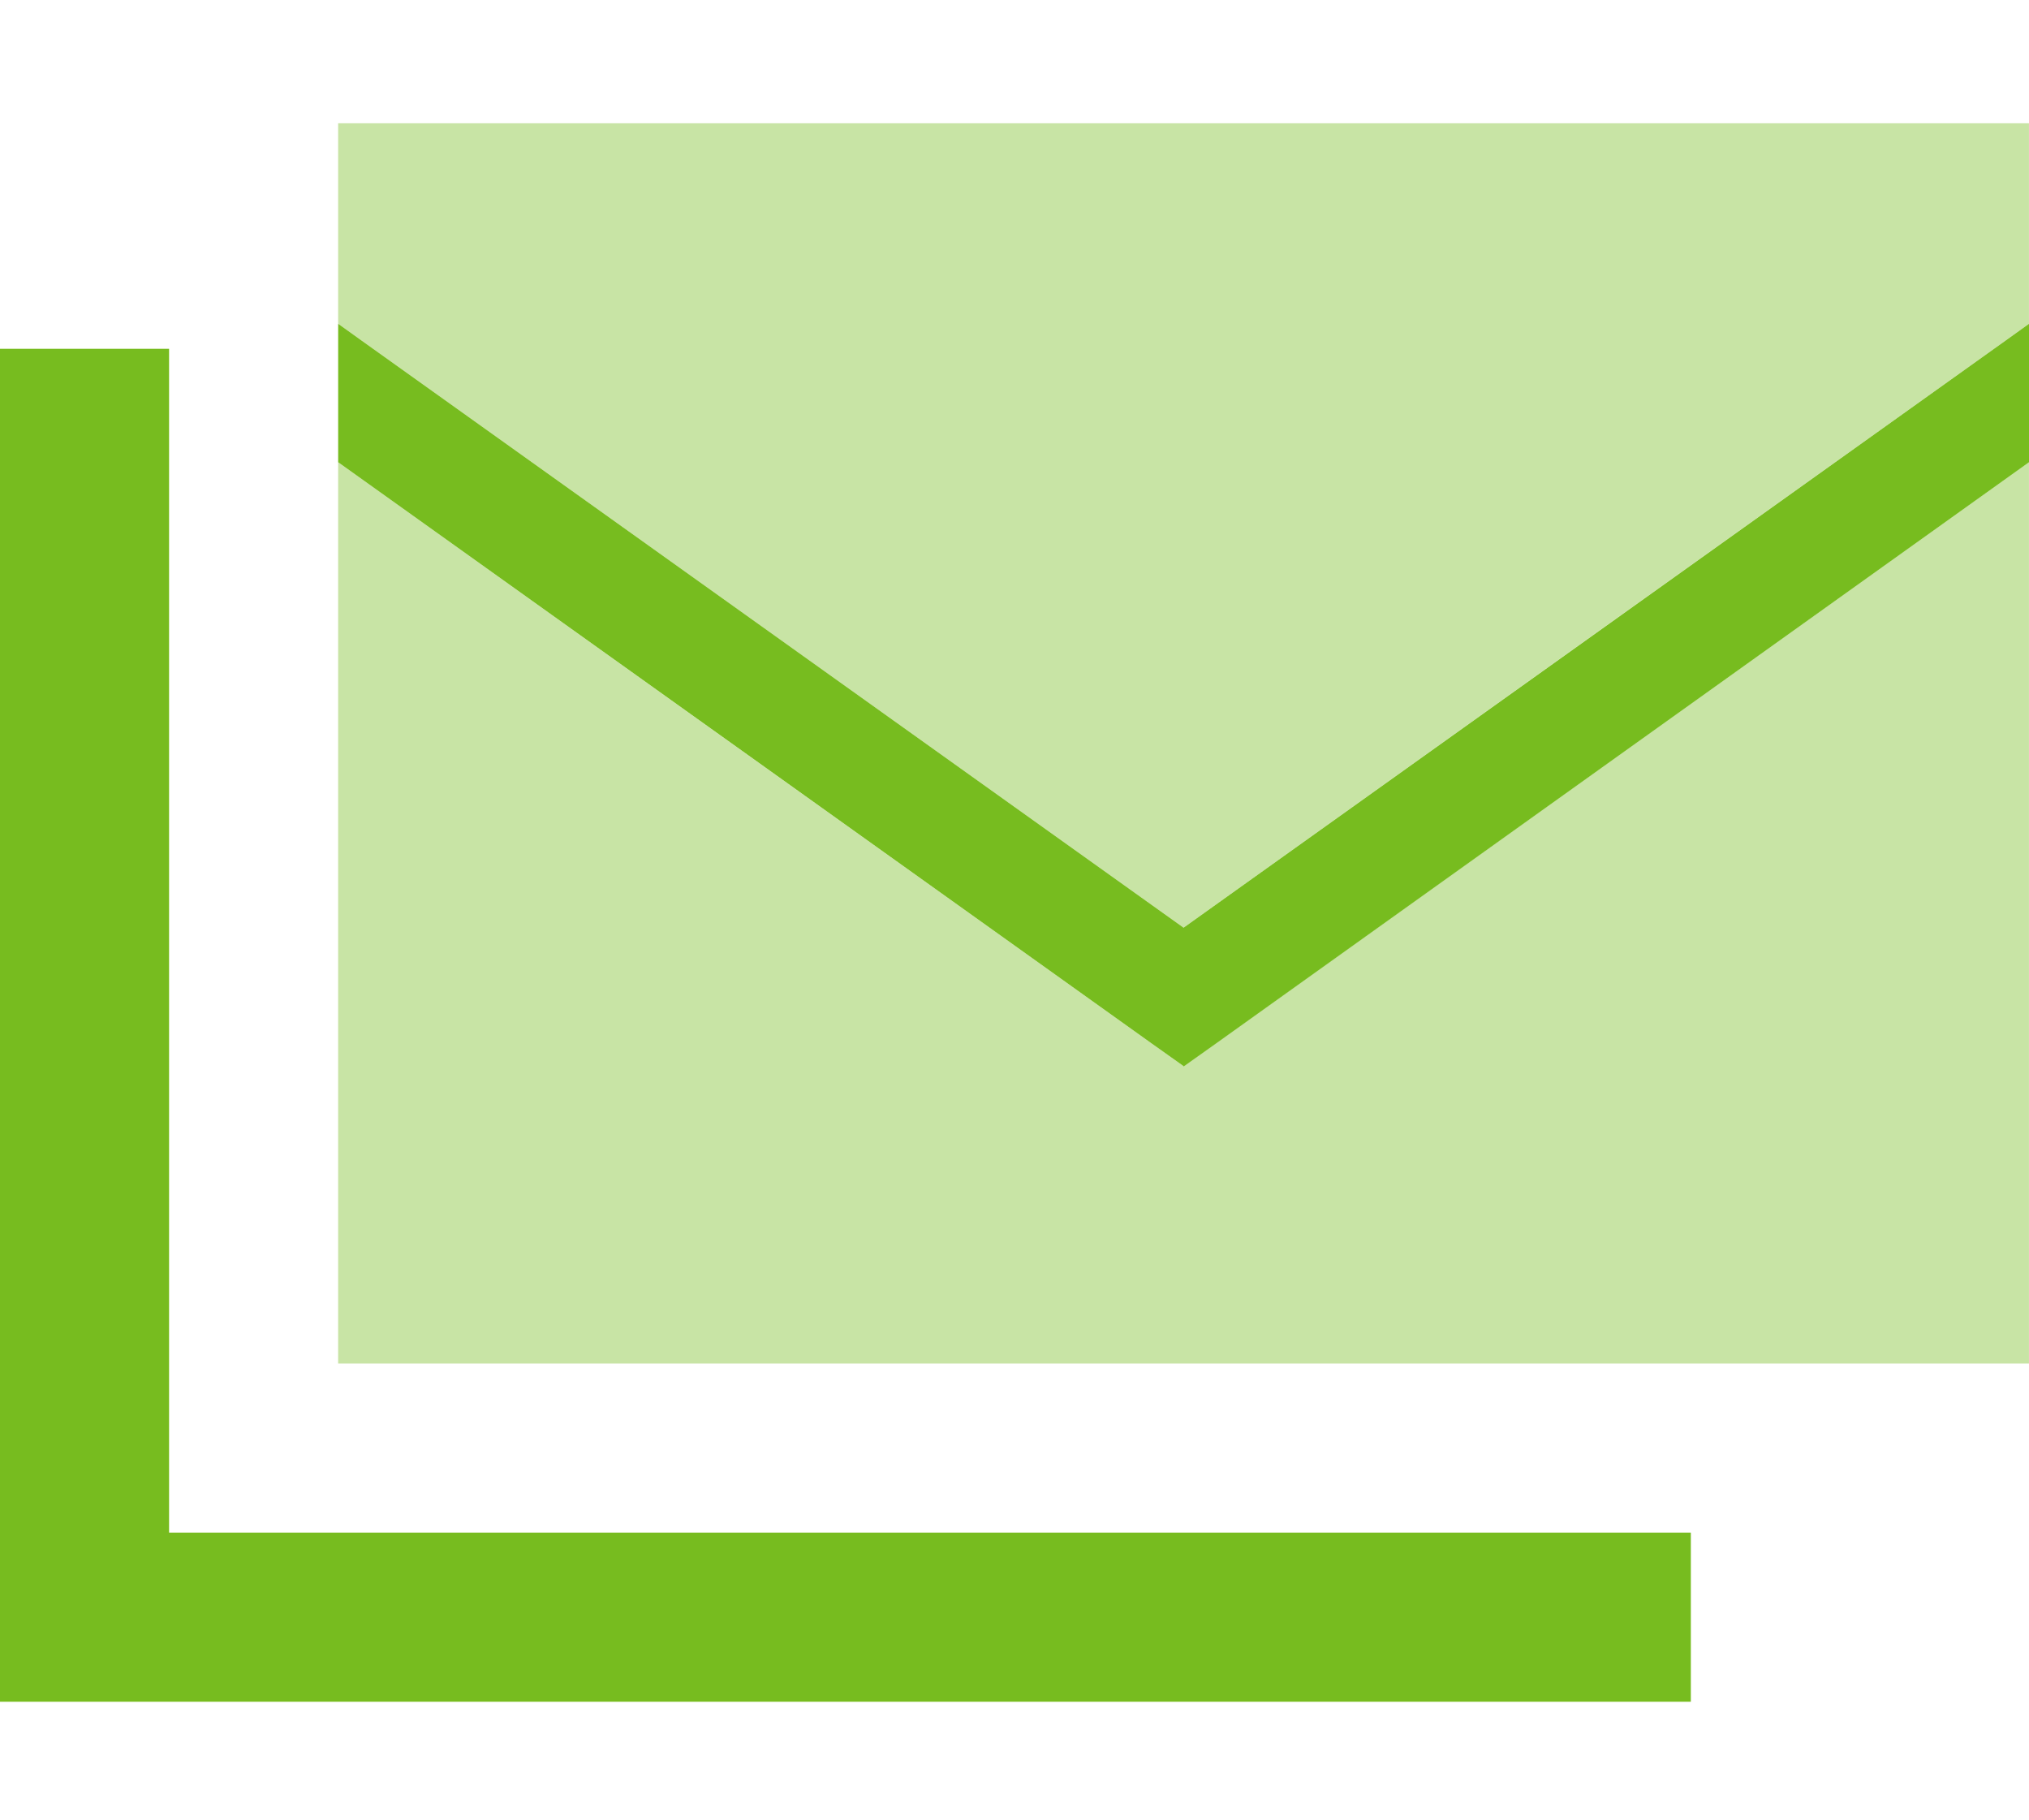
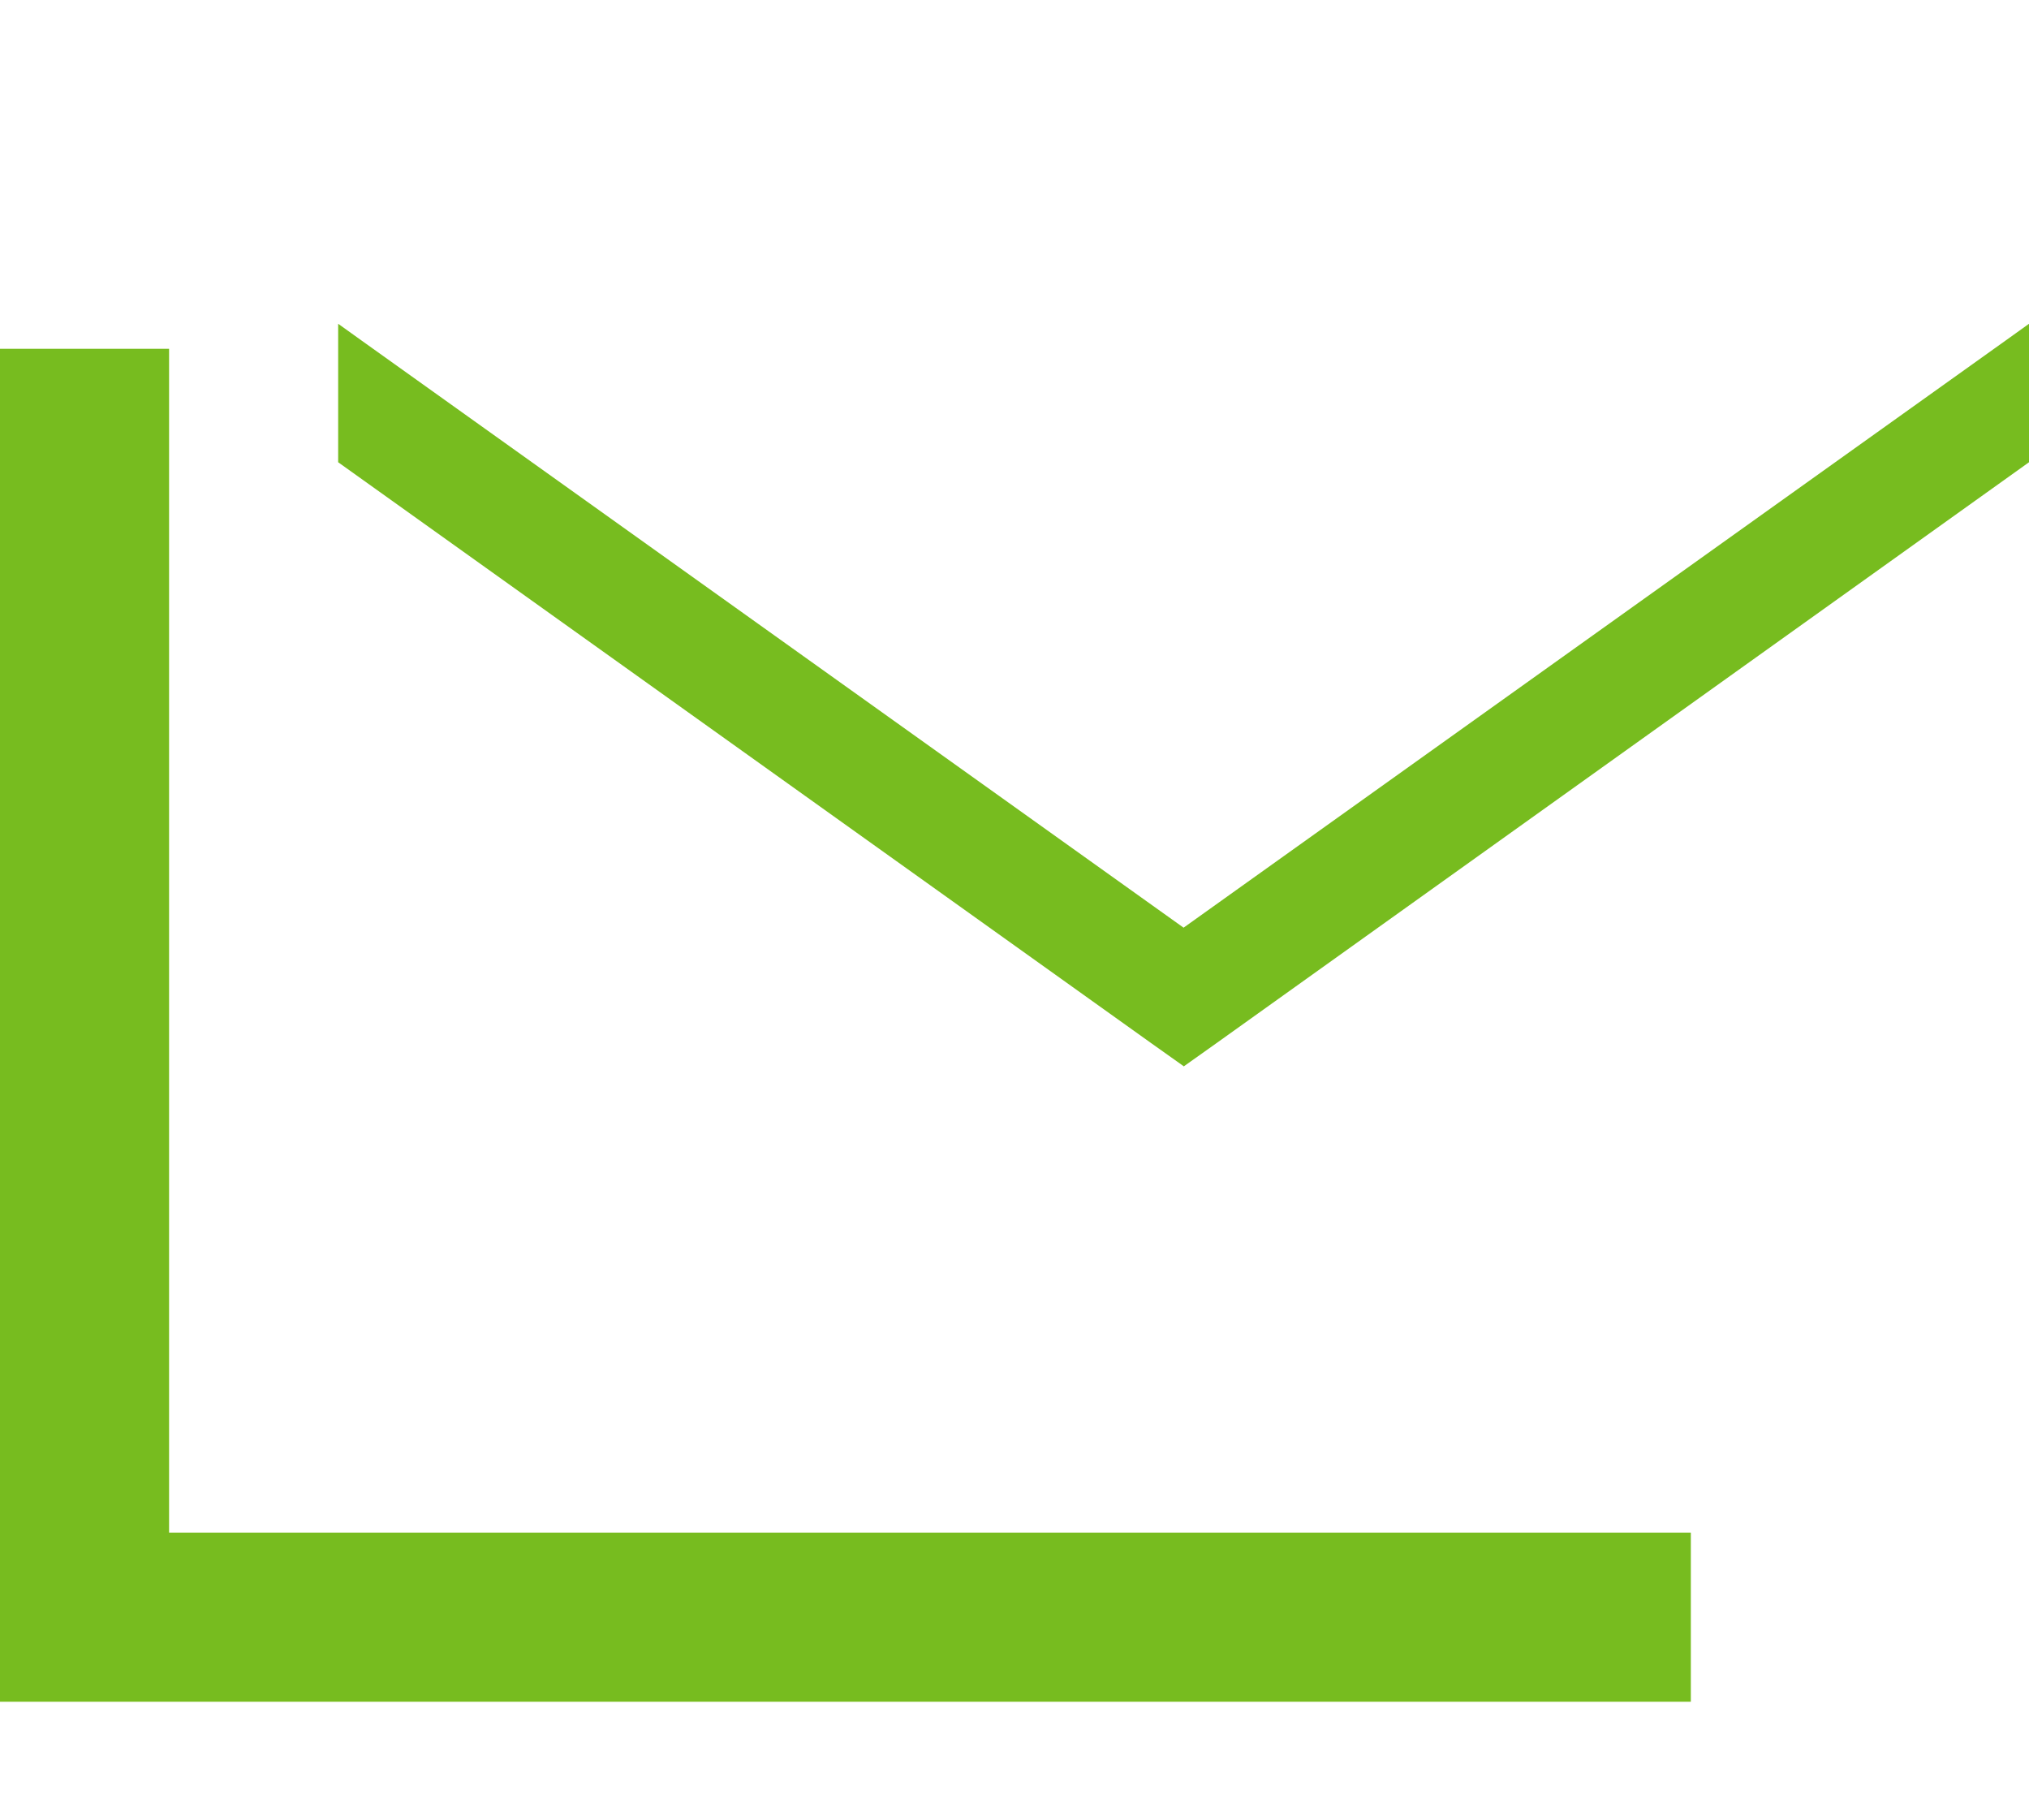
<svg xmlns="http://www.w3.org/2000/svg" width="126" height="113" viewBox="0 0 126 113" fill="none">
-   <path opacity="0.4" d="M20.998 7.653V20.1C21.479 20.45 21.982 20.8 22.464 21.15C39.482 33.291 56.479 45.453 73.498 57.594C90.517 45.431 107.514 33.291 124.532 21.15C125.014 20.8 125.517 20.45 125.998 20.1V7.653H20.998ZM20.998 28.697V84.653H125.998V28.697C109.176 40.728 92.354 52.738 75.532 64.747C74.854 65.228 74.176 65.71 73.498 66.191C72.82 65.71 72.142 65.228 71.464 64.747C54.642 52.738 37.82 40.728 20.998 28.697Z" fill="#77BC1F" />
  <path d="M73.5 66.215L75.534 64.771L126 28.699V20.102L124.534 21.152L73.5 57.596L22.466 21.152L21 20.102V28.699L71.466 64.749L73.5 66.193V66.215ZM10.5 26.906V21.656H0L0 26.906L0 100.406L0 105.656H5.25H99.75H105V95.156H99.75H10.5V26.906Z" fill="#77BC1F" />
</svg>